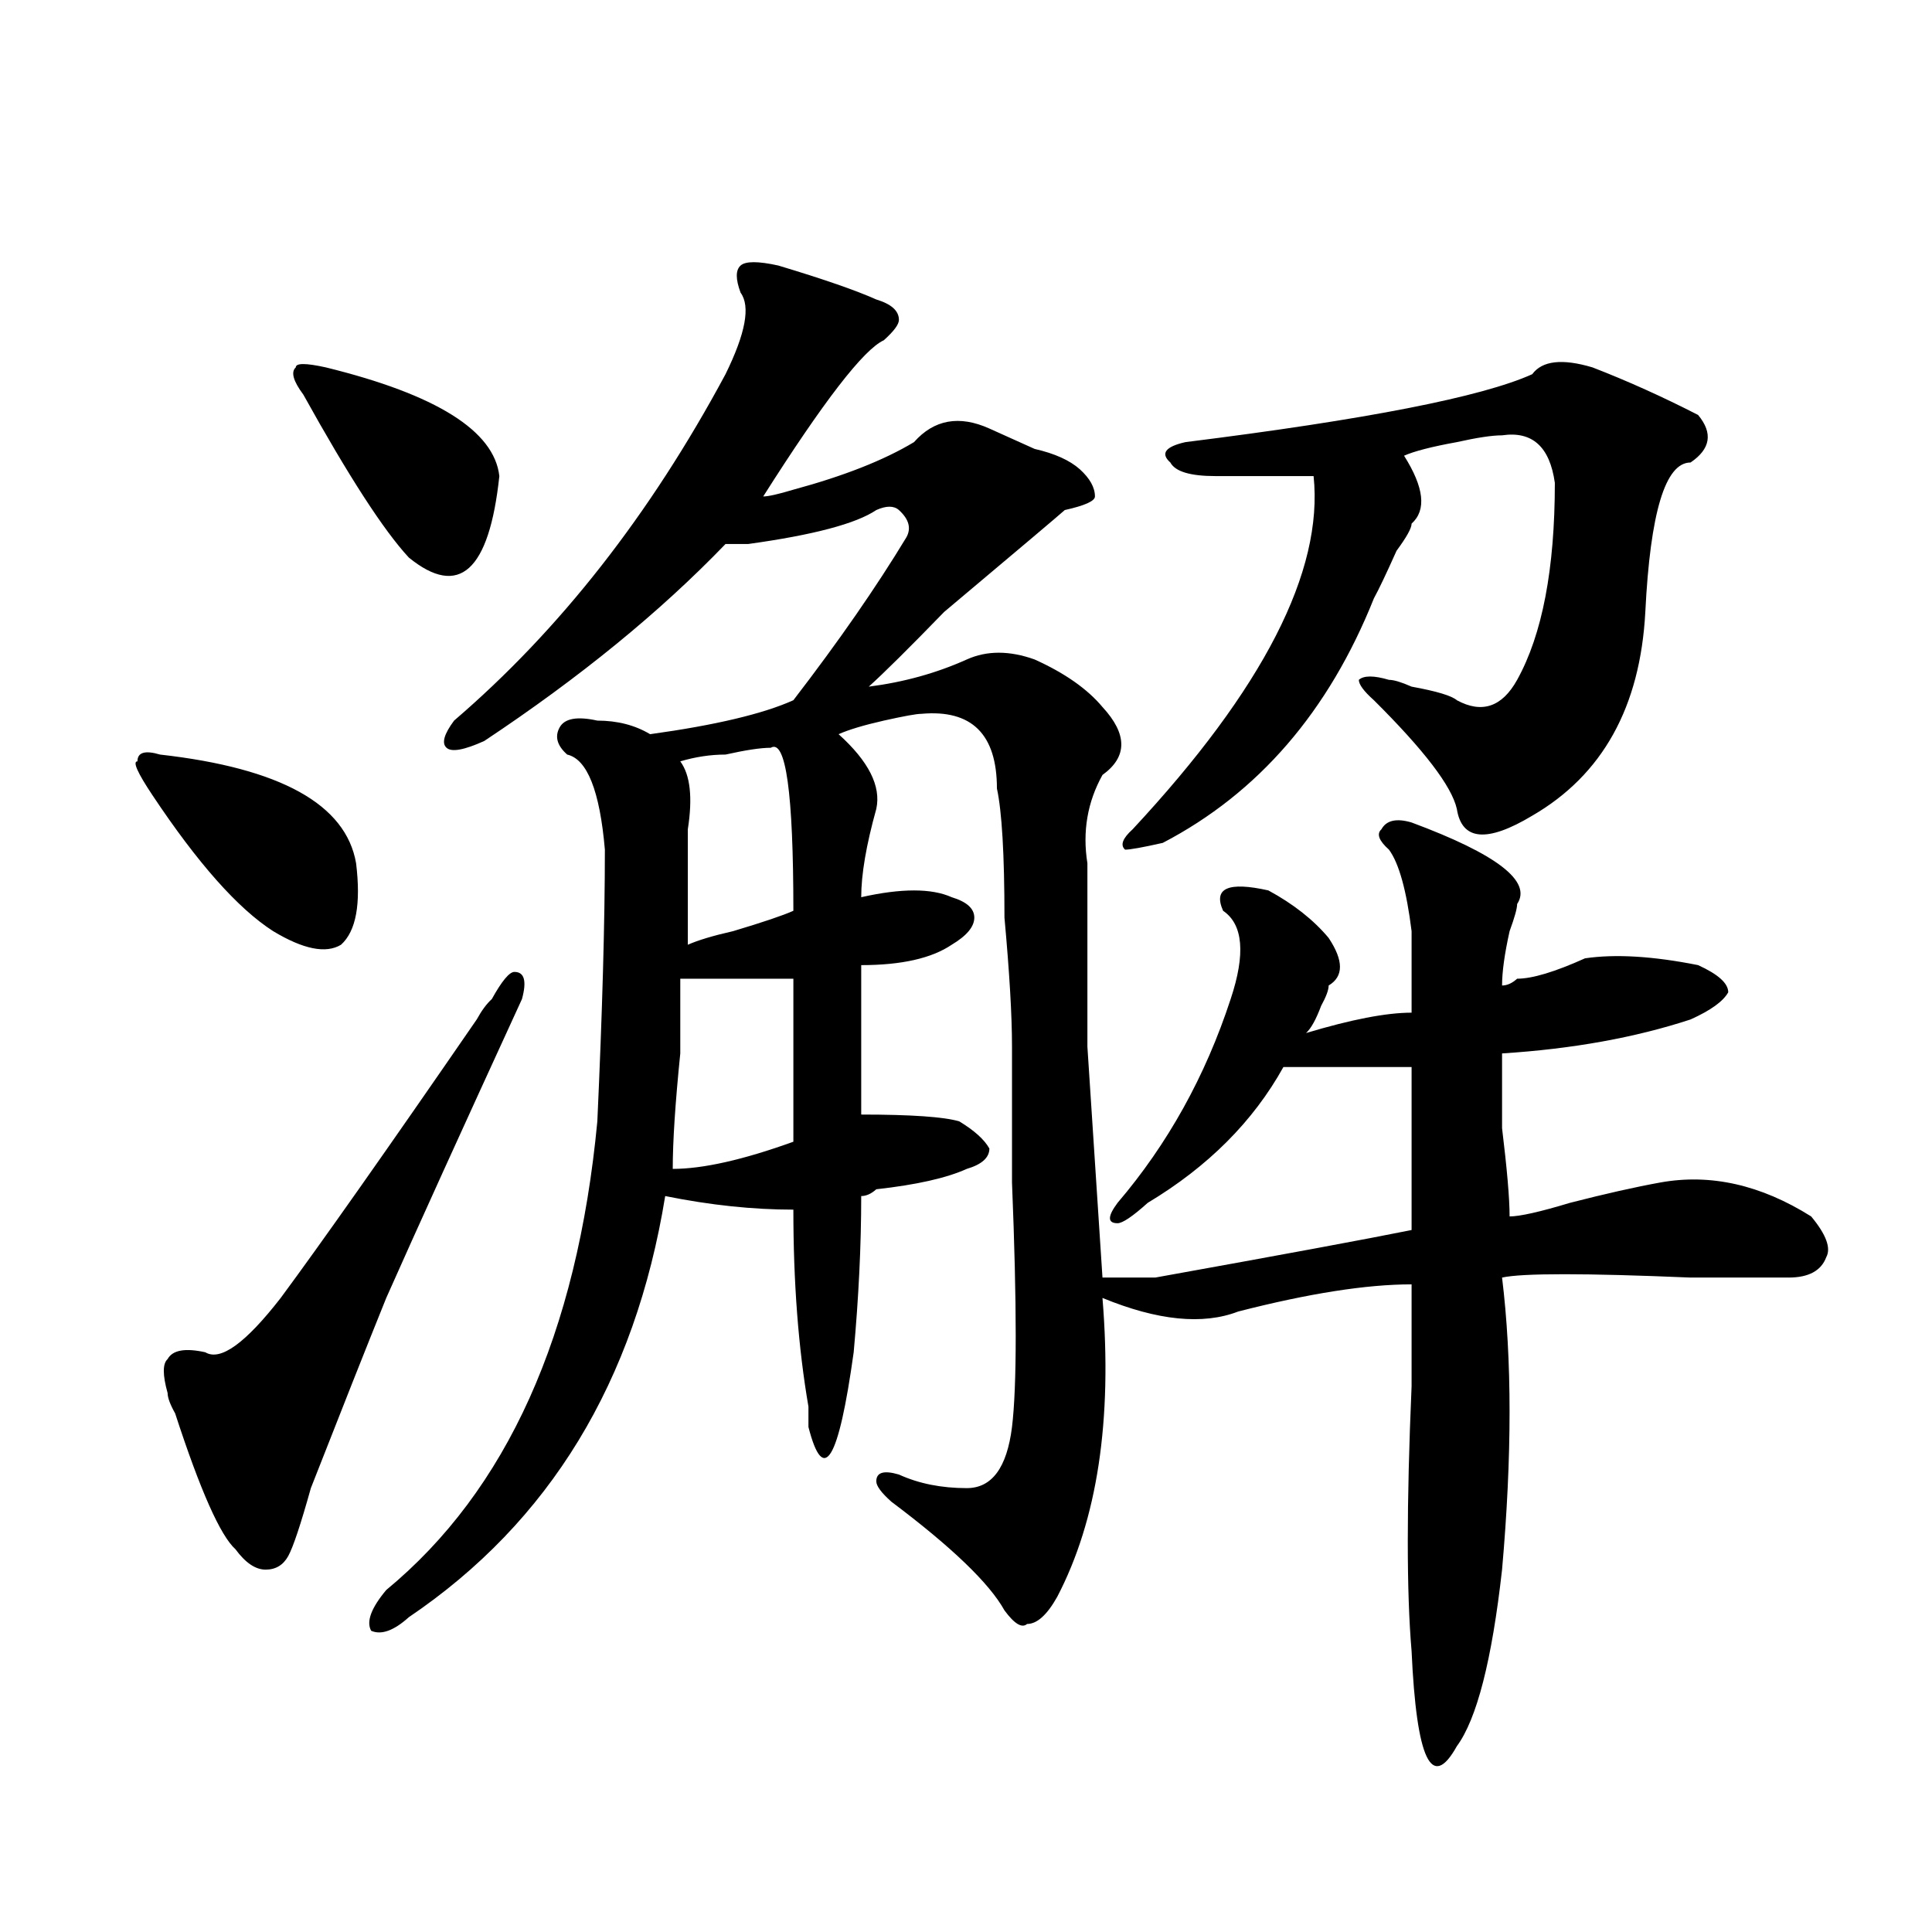
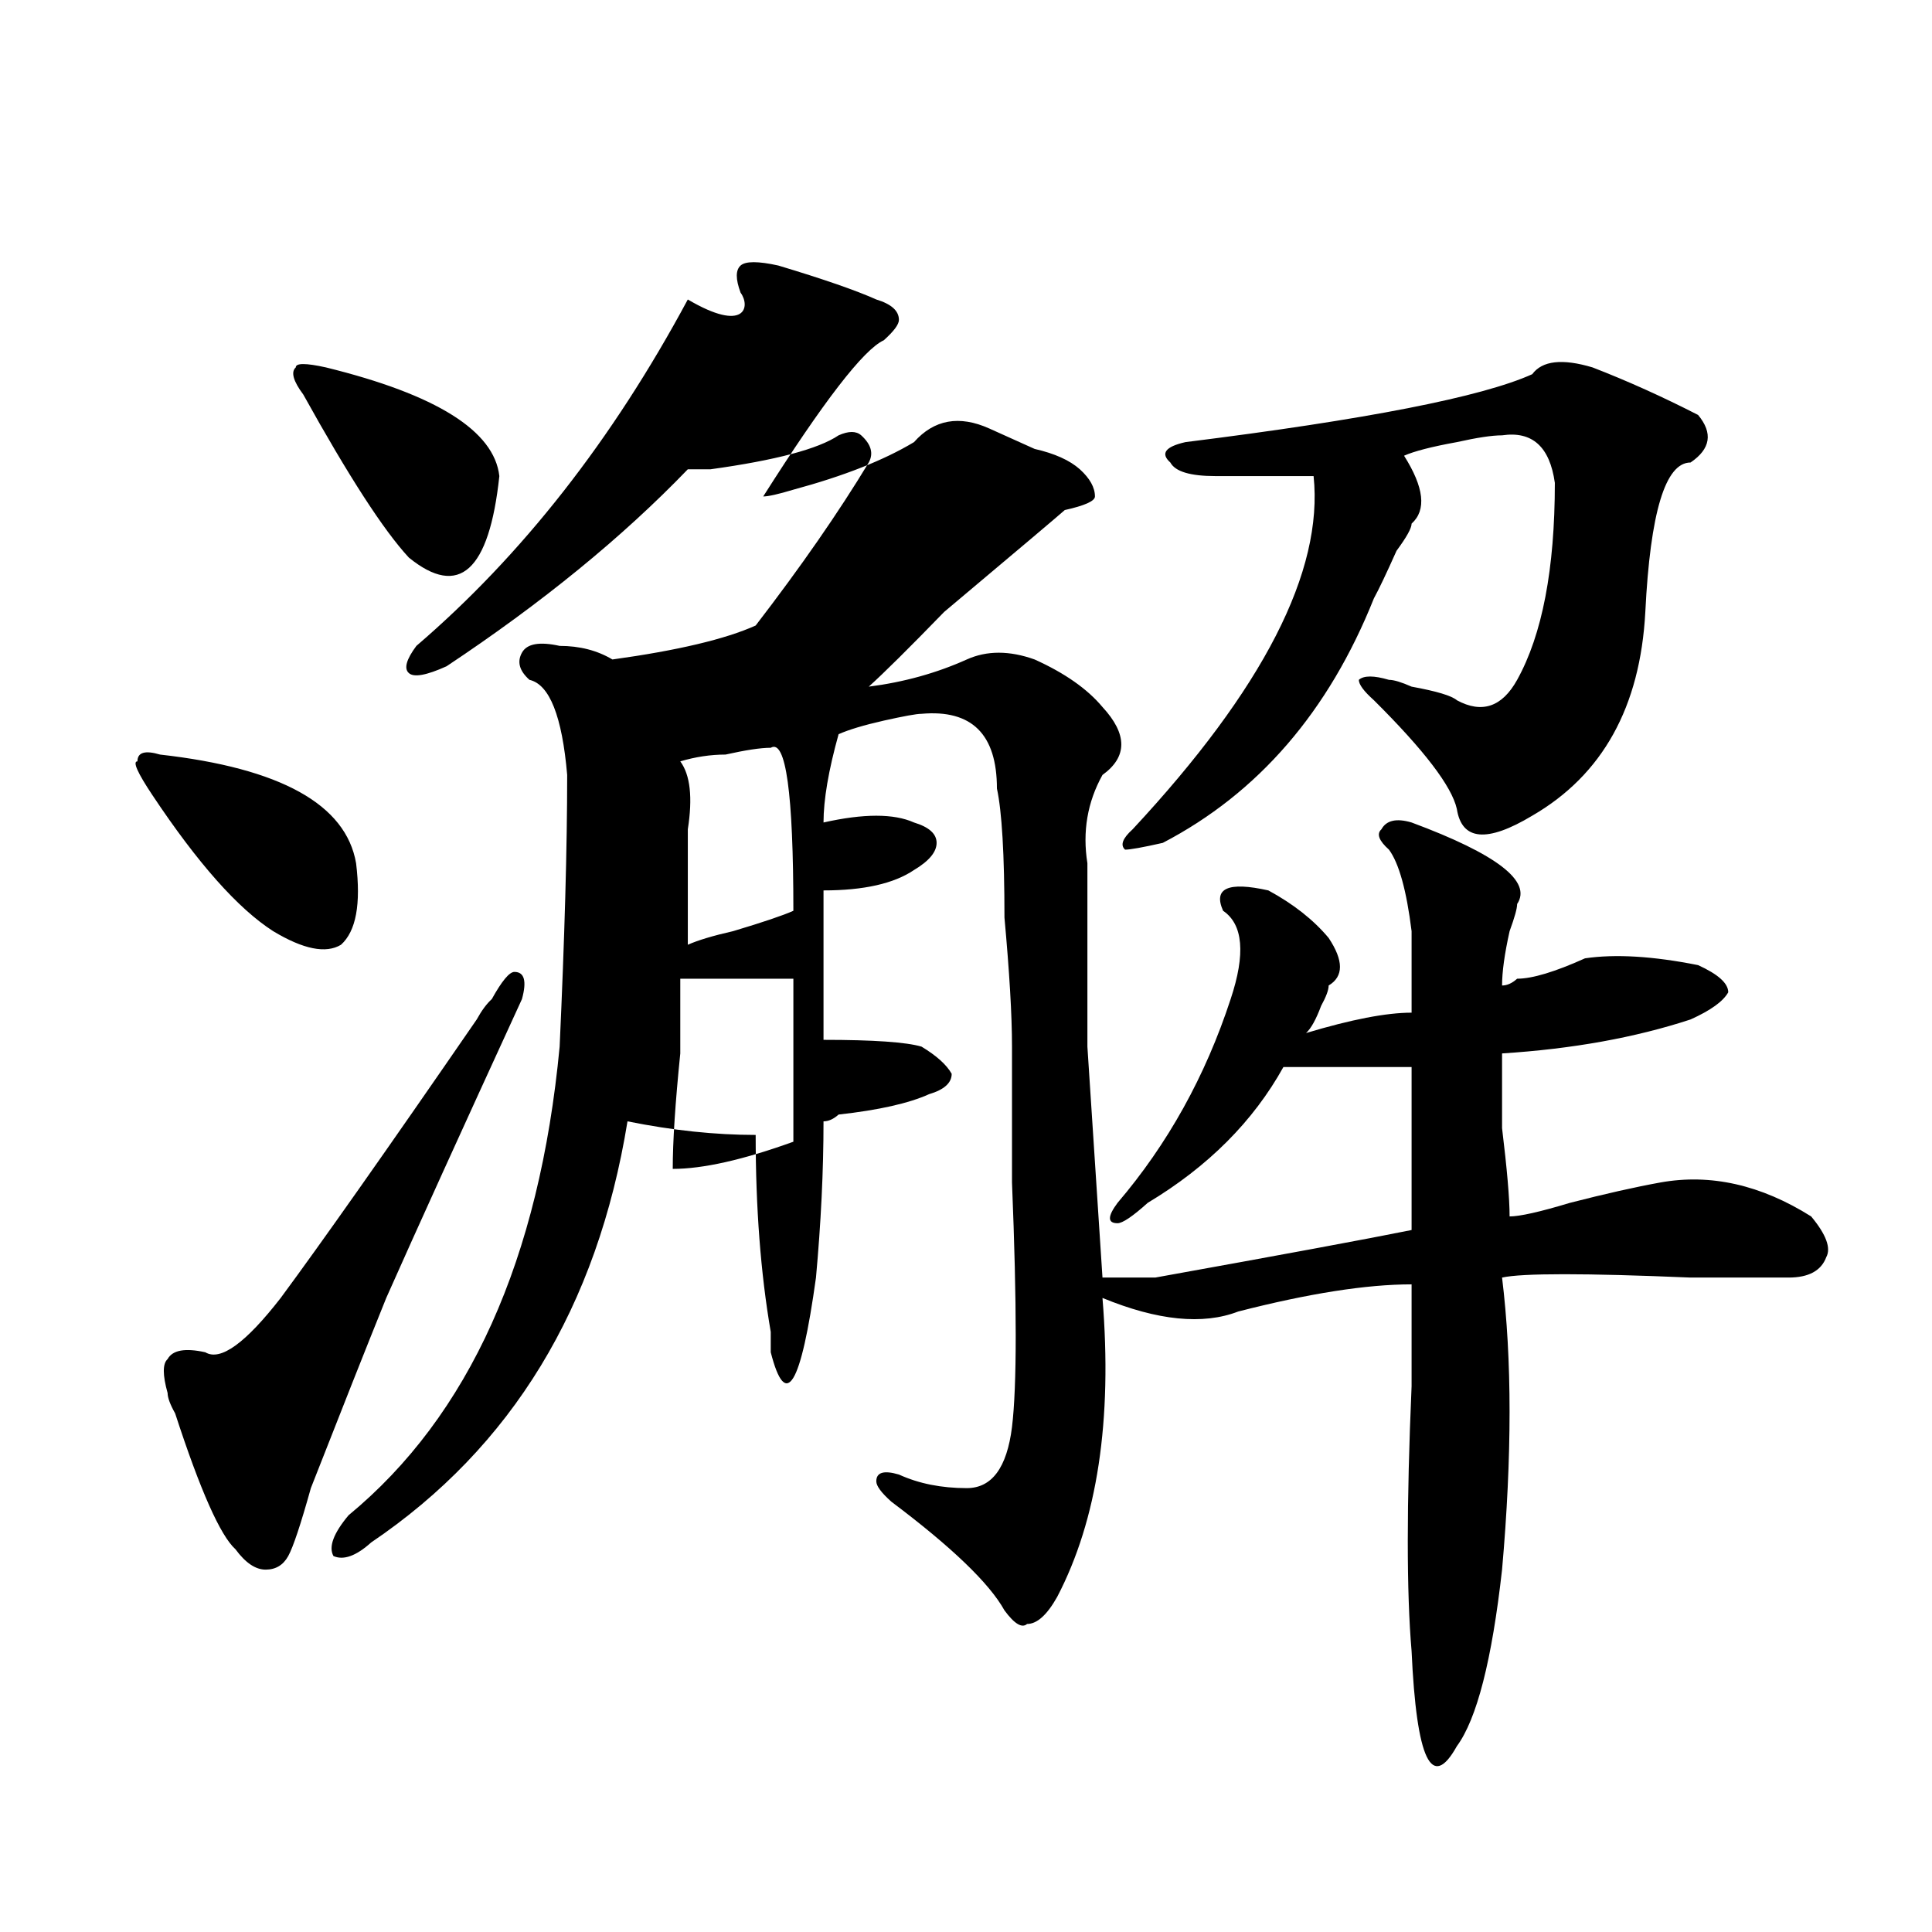
<svg xmlns="http://www.w3.org/2000/svg" version="1.1" id="图层_1" x="0px" y="0px" width="1000px" height="1000px" viewBox="0 0 1000 1000" enable-background="new 0 0 1000 1000" xml:space="preserve">
-   <path d="M82.852,390.563c62.438,7.031,96.218,25.817,101.461,56.25c2.562,21.094,0,35.156-7.805,42.188  c-7.805,4.724-19.512,2.362-35.121-7.031c-18.231-11.7-39.023-35.156-62.438-70.313c-7.805-11.7-10.427-17.578-7.805-17.578  C71.145,389.409,75.047,388.255,82.852,390.563z M270.164,517.125c-31.219,68.005-54.633,119.531-70.242,154.688  c-10.427,25.817-23.414,58.612-39.023,98.438c-5.243,18.786-9.146,30.487-11.707,35.156c-2.622,4.724-6.524,7.031-11.707,7.031  c-5.243,0-10.427-3.516-15.609-10.547c-7.805-7.031-18.231-30.433-31.219-70.313c-2.622-4.669-3.902-8.185-3.902-10.547  c-2.622-9.339-2.622-15.216,0-17.578c2.562-4.669,9.085-5.823,19.512-3.516c7.805,4.724,20.792-4.669,39.023-28.125  c20.792-28.125,54.633-76.136,101.461-144.141c2.562-4.669,5.183-8.185,7.805-10.547c5.183-9.339,9.085-14.063,11.707-14.063  C271.444,503.063,272.726,507.786,270.164,517.125z M156.996,204.234c-5.243-7.031-6.524-11.7-3.902-14.063  c0-2.308,5.183-2.308,15.609,0c57.194,14.063,87.132,32.849,89.754,56.25c-5.243,49.219-20.853,63.281-46.828,42.188  C198.581,274.547,180.41,246.422,156.996,204.234z M383.332,151.5c-2.622-7.031-2.622-11.701,0-14.063  c2.562-2.308,9.085-2.308,19.512,0c23.414,7.031,40.304,12.909,50.73,17.578c7.805,2.362,11.707,5.877,11.707,10.547  c0,2.362-2.622,5.878-7.805,10.547c-10.427,4.724-31.219,31.641-62.438,80.859c2.562,0,7.805-1.153,15.609-3.516  c25.976-7.031,46.828-15.216,62.438-24.609c10.366-11.7,23.414-14.063,39.023-7.031c5.183,2.362,12.987,5.878,23.414,10.547  c10.366,2.362,18.171,5.878,23.414,10.547c5.183,4.724,7.805,9.394,7.805,14.063c0,2.362-5.243,4.724-15.609,7.031  c-2.622,2.362-23.414,19.94-62.438,52.734c-18.231,18.786-31.219,31.641-39.023,38.672c18.171-2.308,35.121-7.031,50.73-14.063  c10.366-4.669,22.073-4.669,35.121,0c15.609,7.031,27.316,15.271,35.121,24.609c12.987,14.063,12.987,25.817,0,35.156  c-7.805,14.063-10.427,29.333-7.805,45.703c0,32.849,0,64.489,0,94.922l7.805,119.531c7.805,0,16.89,0,27.316,0  c64.999-11.7,109.266-19.886,132.68-24.609c0-32.794,0-60.919,0-84.375c-20.853,0-42.926,0-66.34,0  c-15.609,28.125-39.023,51.581-70.242,70.313c-7.805,7.031-13.048,10.547-15.609,10.547c-5.243,0-5.243-3.516,0-10.547  c25.976-30.433,45.487-65.589,58.535-105.469c7.805-23.401,6.464-38.672-3.902-45.703c-5.243-11.7,2.562-15.216,23.414-10.547  c12.987,7.031,23.414,15.271,31.219,24.609c7.805,11.755,7.805,19.94,0,24.609c0,2.362-1.341,5.878-3.902,10.547  c-2.622,7.031-5.243,11.755-7.805,14.063c23.414-7.031,41.585-10.547,54.633-10.547c0-11.7,0-25.763,0-42.188  c-2.622-21.094-6.524-35.156-11.707-42.188c-5.243-4.669-6.524-8.185-3.902-10.547c2.562-4.669,7.805-5.823,15.609-3.516  c44.206,16.425,62.438,30.487,54.633,42.188c0,2.362-1.341,7.031-3.902,14.063c-2.622,11.755-3.902,21.094-3.902,28.125  c2.562,0,5.183-1.153,7.805-3.516c7.805,0,19.512-3.516,35.121-10.547c15.609-2.308,35.121-1.153,58.535,3.516  c10.366,4.724,15.609,9.394,15.609,14.063c-2.622,4.724-9.146,9.394-19.512,14.063c-28.657,9.394-61.157,15.271-97.559,17.578  c0,7.031,0,19.94,0,38.672c2.562,21.094,3.902,36.364,3.902,45.703c5.183,0,15.609-2.308,31.219-7.031  c18.171-4.669,33.78-8.185,46.828-10.547c25.976-4.669,52.011,1.208,78.047,17.578c7.805,9.394,10.366,16.425,7.805,21.094  c-2.622,7.031-9.146,10.547-19.512,10.547c-10.427,0-27.316,0-50.73,0c-54.633-2.308-87.192-2.308-97.559,0  c5.183,42.188,5.183,92.614,0,151.172c-5.243,46.856-13.048,77.344-23.414,91.406c-13.048,23.4-20.853,7.031-23.414-49.219  c-2.622-30.487-2.622-76.136,0-137.109c0-25.763,0-43.341,0-52.734c-23.414,0-53.353,4.724-89.754,14.063  c-18.231,7.031-41.646,4.724-70.242-7.031c5.183,63.281-2.622,114.862-23.414,154.688c-5.243,9.338-10.427,14.063-15.609,14.063  c-2.622,2.307-6.524,0-11.707-7.031c-7.805-14.063-27.316-32.794-58.535-56.25c-5.243-4.669-7.805-8.185-7.805-10.547  c0-4.669,3.902-5.823,11.707-3.516c10.366,4.724,22.073,7.031,35.121,7.031c12.987,0,20.792-10.547,23.414-31.641  c2.562-21.094,2.562-63.281,0-126.563c0-32.794,0-56.25,0-70.313c0-16.37-1.341-38.672-3.902-66.797  c0-32.794-1.341-55.042-3.902-66.797c0-28.125-13.048-40.979-39.023-38.672c-2.622,0-9.146,1.208-19.512,3.516  c-10.427,2.362-18.231,4.724-23.414,7.031c15.609,14.063,22.073,26.972,19.512,38.672c-5.243,18.786-7.805,34.003-7.805,45.703  c20.792-4.669,36.401-4.669,46.828,0c7.805,2.362,11.707,5.878,11.707,10.547c0,4.724-3.902,9.394-11.707,14.063  c-10.427,7.031-26.036,10.547-46.828,10.547c0,25.817,0,51.581,0,77.344c25.976,0,42.926,1.208,50.73,3.516  c7.805,4.724,12.987,9.394,15.609,14.063c0,4.724-3.902,8.239-11.707,10.547c-10.427,4.724-26.036,8.239-46.828,10.547  c-2.622,2.362-5.243,3.516-7.805,3.516c0,25.817-1.341,52.734-3.902,80.859c-7.805,56.25-15.609,69.159-23.414,38.672  c0-2.308,0-5.823,0-10.547c-5.243-30.433-7.805-64.435-7.805-101.953c-20.853,0-42.926-2.308-66.34-7.031  c-15.609,96.13-59.876,168.75-132.68,217.969c-7.805,7.031-14.329,9.338-19.512,7.031c-2.622-4.725,0-11.756,7.805-21.094  c62.438-51.526,98.839-132.386,109.266-242.578c2.562-56.25,3.902-103.106,3.902-140.625c-2.622-30.433-9.146-46.856-19.512-49.219  c-5.243-4.669-6.524-9.339-3.902-14.063c2.562-4.669,9.085-5.823,19.512-3.516c10.366,0,19.512,2.362,27.316,7.031  c33.78-4.669,58.535-10.547,74.145-17.578c23.414-30.433,42.926-58.558,58.535-84.375c2.562-4.669,1.28-9.339-3.902-14.063  c-2.622-2.308-6.524-2.308-11.707,0c-10.427,7.031-32.56,12.909-66.34,17.578c-5.243,0-9.146,0-11.707,0  c-33.841,35.156-75.485,69.159-124.875,101.953c-10.427,4.724-16.95,5.878-19.512,3.516c-2.622-2.308-1.341-7.031,3.902-14.063  c54.633-46.856,101.461-106.622,140.484-179.297C385.894,172.594,388.515,158.531,383.332,151.5z M352.113,506.578  c0,7.031,0,19.94,0,38.672c-2.622,25.817-3.902,45.703-3.902,59.766c15.609,0,36.401-4.669,62.438-14.063  c0-32.794,0-60.919,0-84.375C392.417,506.578,372.905,506.578,352.113,506.578z M398.941,387.047  c-5.243,0-13.048,1.208-23.414,3.516c-7.805,0-15.609,1.208-23.414,3.516c5.183,7.031,6.464,18.786,3.902,35.156  c0,18.786,0,38.672,0,59.766c5.183-2.308,12.987-4.669,23.414-7.031c15.609-4.669,25.976-8.185,31.219-10.547  C410.648,410.503,406.746,382.378,398.941,387.047z M793.078,193.688c5.183-7.031,15.609-8.185,31.219-3.516  c18.171,7.031,36.401,15.271,54.633,24.609c7.805,9.394,6.464,17.578-3.902,24.609c-13.048,0-20.853,25.817-23.414,77.344  c-2.622,49.219-22.134,84.375-58.535,105.469c-23.414,14.063-36.462,12.909-39.023-3.516c-2.622-11.7-16.95-30.433-42.926-56.25  c-5.243-4.669-7.805-8.185-7.805-10.547c2.562-2.308,7.805-2.308,15.609,0c2.562,0,6.464,1.208,11.707,3.516  c12.987,2.362,20.792,4.724,23.414,7.031c12.987,7.031,23.414,3.516,31.219-10.547c12.987-23.401,19.512-57.403,19.512-101.953  c-2.622-18.731-11.707-26.917-27.316-24.609c-5.243,0-13.048,1.208-23.414,3.516c-13.048,2.362-22.134,4.724-27.316,7.031  c10.366,16.425,11.707,28.125,3.902,35.156c0,2.362-2.622,7.031-7.805,14.063c-5.243,11.755-9.146,19.94-11.707,24.609  c-23.414,58.612-59.876,100.8-109.266,126.563c-10.427,2.362-16.95,3.516-19.512,3.516c-2.622-2.308-1.341-5.823,3.902-10.547  c67.62-72.62,98.839-133.594,93.656-182.813c-18.231,0-35.121,0-50.73,0c-13.048,0-20.853-2.308-23.414-7.031  c-5.243-4.669-2.622-8.185,7.805-10.547C707.227,217.144,767.042,205.442,793.078,193.688z" />
+   <path d="M82.852,390.563c62.438,7.031,96.218,25.817,101.461,56.25c2.562,21.094,0,35.156-7.805,42.188  c-7.805,4.724-19.512,2.362-35.121-7.031c-18.231-11.7-39.023-35.156-62.438-70.313c-7.805-11.7-10.427-17.578-7.805-17.578  C71.145,389.409,75.047,388.255,82.852,390.563z M270.164,517.125c-31.219,68.005-54.633,119.531-70.242,154.688  c-10.427,25.817-23.414,58.612-39.023,98.438c-5.243,18.786-9.146,30.487-11.707,35.156c-2.622,4.724-6.524,7.031-11.707,7.031  c-5.243,0-10.427-3.516-15.609-10.547c-7.805-7.031-18.231-30.433-31.219-70.313c-2.622-4.669-3.902-8.185-3.902-10.547  c-2.622-9.339-2.622-15.216,0-17.578c2.562-4.669,9.085-5.823,19.512-3.516c7.805,4.724,20.792-4.669,39.023-28.125  c20.792-28.125,54.633-76.136,101.461-144.141c2.562-4.669,5.183-8.185,7.805-10.547c5.183-9.339,9.085-14.063,11.707-14.063  C271.444,503.063,272.726,507.786,270.164,517.125z M156.996,204.234c-5.243-7.031-6.524-11.7-3.902-14.063  c0-2.308,5.183-2.308,15.609,0c57.194,14.063,87.132,32.849,89.754,56.25c-5.243,49.219-20.853,63.281-46.828,42.188  C198.581,274.547,180.41,246.422,156.996,204.234z M383.332,151.5c-2.622-7.031-2.622-11.701,0-14.063  c2.562-2.308,9.085-2.308,19.512,0c23.414,7.031,40.304,12.909,50.73,17.578c7.805,2.362,11.707,5.877,11.707,10.547  c0,2.362-2.622,5.878-7.805,10.547c-10.427,4.724-31.219,31.641-62.438,80.859c2.562,0,7.805-1.153,15.609-3.516  c25.976-7.031,46.828-15.216,62.438-24.609c10.366-11.7,23.414-14.063,39.023-7.031c5.183,2.362,12.987,5.878,23.414,10.547  c10.366,2.362,18.171,5.878,23.414,10.547c5.183,4.724,7.805,9.394,7.805,14.063c0,2.362-5.243,4.724-15.609,7.031  c-2.622,2.362-23.414,19.94-62.438,52.734c-18.231,18.786-31.219,31.641-39.023,38.672c18.171-2.308,35.121-7.031,50.73-14.063  c10.366-4.669,22.073-4.669,35.121,0c15.609,7.031,27.316,15.271,35.121,24.609c12.987,14.063,12.987,25.817,0,35.156  c-7.805,14.063-10.427,29.333-7.805,45.703c0,32.849,0,64.489,0,94.922l7.805,119.531c7.805,0,16.89,0,27.316,0  c64.999-11.7,109.266-19.886,132.68-24.609c0-32.794,0-60.919,0-84.375c-20.853,0-42.926,0-66.34,0  c-15.609,28.125-39.023,51.581-70.242,70.313c-7.805,7.031-13.048,10.547-15.609,10.547c-5.243,0-5.243-3.516,0-10.547  c25.976-30.433,45.487-65.589,58.535-105.469c7.805-23.401,6.464-38.672-3.902-45.703c-5.243-11.7,2.562-15.216,23.414-10.547  c12.987,7.031,23.414,15.271,31.219,24.609c7.805,11.755,7.805,19.94,0,24.609c0,2.362-1.341,5.878-3.902,10.547  c-2.622,7.031-5.243,11.755-7.805,14.063c23.414-7.031,41.585-10.547,54.633-10.547c0-11.7,0-25.763,0-42.188  c-2.622-21.094-6.524-35.156-11.707-42.188c-5.243-4.669-6.524-8.185-3.902-10.547c2.562-4.669,7.805-5.823,15.609-3.516  c44.206,16.425,62.438,30.487,54.633,42.188c0,2.362-1.341,7.031-3.902,14.063c-2.622,11.755-3.902,21.094-3.902,28.125  c2.562,0,5.183-1.153,7.805-3.516c7.805,0,19.512-3.516,35.121-10.547c15.609-2.308,35.121-1.153,58.535,3.516  c10.366,4.724,15.609,9.394,15.609,14.063c-2.622,4.724-9.146,9.394-19.512,14.063c-28.657,9.394-61.157,15.271-97.559,17.578  c0,7.031,0,19.94,0,38.672c2.562,21.094,3.902,36.364,3.902,45.703c5.183,0,15.609-2.308,31.219-7.031  c18.171-4.669,33.78-8.185,46.828-10.547c25.976-4.669,52.011,1.208,78.047,17.578c7.805,9.394,10.366,16.425,7.805,21.094  c-2.622,7.031-9.146,10.547-19.512,10.547c-10.427,0-27.316,0-50.73,0c-54.633-2.308-87.192-2.308-97.559,0  c5.183,42.188,5.183,92.614,0,151.172c-5.243,46.856-13.048,77.344-23.414,91.406c-13.048,23.4-20.853,7.031-23.414-49.219  c-2.622-30.487-2.622-76.136,0-137.109c0-25.763,0-43.341,0-52.734c-23.414,0-53.353,4.724-89.754,14.063  c-18.231,7.031-41.646,4.724-70.242-7.031c5.183,63.281-2.622,114.862-23.414,154.688c-5.243,9.338-10.427,14.063-15.609,14.063  c-2.622,2.307-6.524,0-11.707-7.031c-7.805-14.063-27.316-32.794-58.535-56.25c-5.243-4.669-7.805-8.185-7.805-10.547  c0-4.669,3.902-5.823,11.707-3.516c10.366,4.724,22.073,7.031,35.121,7.031c12.987,0,20.792-10.547,23.414-31.641  c2.562-21.094,2.562-63.281,0-126.563c0-32.794,0-56.25,0-70.313c0-16.37-1.341-38.672-3.902-66.797  c0-32.794-1.341-55.042-3.902-66.797c0-28.125-13.048-40.979-39.023-38.672c-2.622,0-9.146,1.208-19.512,3.516  c-10.427,2.362-18.231,4.724-23.414,7.031c-5.243,18.786-7.805,34.003-7.805,45.703  c20.792-4.669,36.401-4.669,46.828,0c7.805,2.362,11.707,5.878,11.707,10.547c0,4.724-3.902,9.394-11.707,14.063  c-10.427,7.031-26.036,10.547-46.828,10.547c0,25.817,0,51.581,0,77.344c25.976,0,42.926,1.208,50.73,3.516  c7.805,4.724,12.987,9.394,15.609,14.063c0,4.724-3.902,8.239-11.707,10.547c-10.427,4.724-26.036,8.239-46.828,10.547  c-2.622,2.362-5.243,3.516-7.805,3.516c0,25.817-1.341,52.734-3.902,80.859c-7.805,56.25-15.609,69.159-23.414,38.672  c0-2.308,0-5.823,0-10.547c-5.243-30.433-7.805-64.435-7.805-101.953c-20.853,0-42.926-2.308-66.34-7.031  c-15.609,96.13-59.876,168.75-132.68,217.969c-7.805,7.031-14.329,9.338-19.512,7.031c-2.622-4.725,0-11.756,7.805-21.094  c62.438-51.526,98.839-132.386,109.266-242.578c2.562-56.25,3.902-103.106,3.902-140.625c-2.622-30.433-9.146-46.856-19.512-49.219  c-5.243-4.669-6.524-9.339-3.902-14.063c2.562-4.669,9.085-5.823,19.512-3.516c10.366,0,19.512,2.362,27.316,7.031  c33.78-4.669,58.535-10.547,74.145-17.578c23.414-30.433,42.926-58.558,58.535-84.375c2.562-4.669,1.28-9.339-3.902-14.063  c-2.622-2.308-6.524-2.308-11.707,0c-10.427,7.031-32.56,12.909-66.34,17.578c-5.243,0-9.146,0-11.707,0  c-33.841,35.156-75.485,69.159-124.875,101.953c-10.427,4.724-16.95,5.878-19.512,3.516c-2.622-2.308-1.341-7.031,3.902-14.063  c54.633-46.856,101.461-106.622,140.484-179.297C385.894,172.594,388.515,158.531,383.332,151.5z M352.113,506.578  c0,7.031,0,19.94,0,38.672c-2.622,25.817-3.902,45.703-3.902,59.766c15.609,0,36.401-4.669,62.438-14.063  c0-32.794,0-60.919,0-84.375C392.417,506.578,372.905,506.578,352.113,506.578z M398.941,387.047  c-5.243,0-13.048,1.208-23.414,3.516c-7.805,0-15.609,1.208-23.414,3.516c5.183,7.031,6.464,18.786,3.902,35.156  c0,18.786,0,38.672,0,59.766c5.183-2.308,12.987-4.669,23.414-7.031c15.609-4.669,25.976-8.185,31.219-10.547  C410.648,410.503,406.746,382.378,398.941,387.047z M793.078,193.688c5.183-7.031,15.609-8.185,31.219-3.516  c18.171,7.031,36.401,15.271,54.633,24.609c7.805,9.394,6.464,17.578-3.902,24.609c-13.048,0-20.853,25.817-23.414,77.344  c-2.622,49.219-22.134,84.375-58.535,105.469c-23.414,14.063-36.462,12.909-39.023-3.516c-2.622-11.7-16.95-30.433-42.926-56.25  c-5.243-4.669-7.805-8.185-7.805-10.547c2.562-2.308,7.805-2.308,15.609,0c2.562,0,6.464,1.208,11.707,3.516  c12.987,2.362,20.792,4.724,23.414,7.031c12.987,7.031,23.414,3.516,31.219-10.547c12.987-23.401,19.512-57.403,19.512-101.953  c-2.622-18.731-11.707-26.917-27.316-24.609c-5.243,0-13.048,1.208-23.414,3.516c-13.048,2.362-22.134,4.724-27.316,7.031  c10.366,16.425,11.707,28.125,3.902,35.156c0,2.362-2.622,7.031-7.805,14.063c-5.243,11.755-9.146,19.94-11.707,24.609  c-23.414,58.612-59.876,100.8-109.266,126.563c-10.427,2.362-16.95,3.516-19.512,3.516c-2.622-2.308-1.341-5.823,3.902-10.547  c67.62-72.62,98.839-133.594,93.656-182.813c-18.231,0-35.121,0-50.73,0c-13.048,0-20.853-2.308-23.414-7.031  c-5.243-4.669-2.622-8.185,7.805-10.547C707.227,217.144,767.042,205.442,793.078,193.688z" />
</svg>